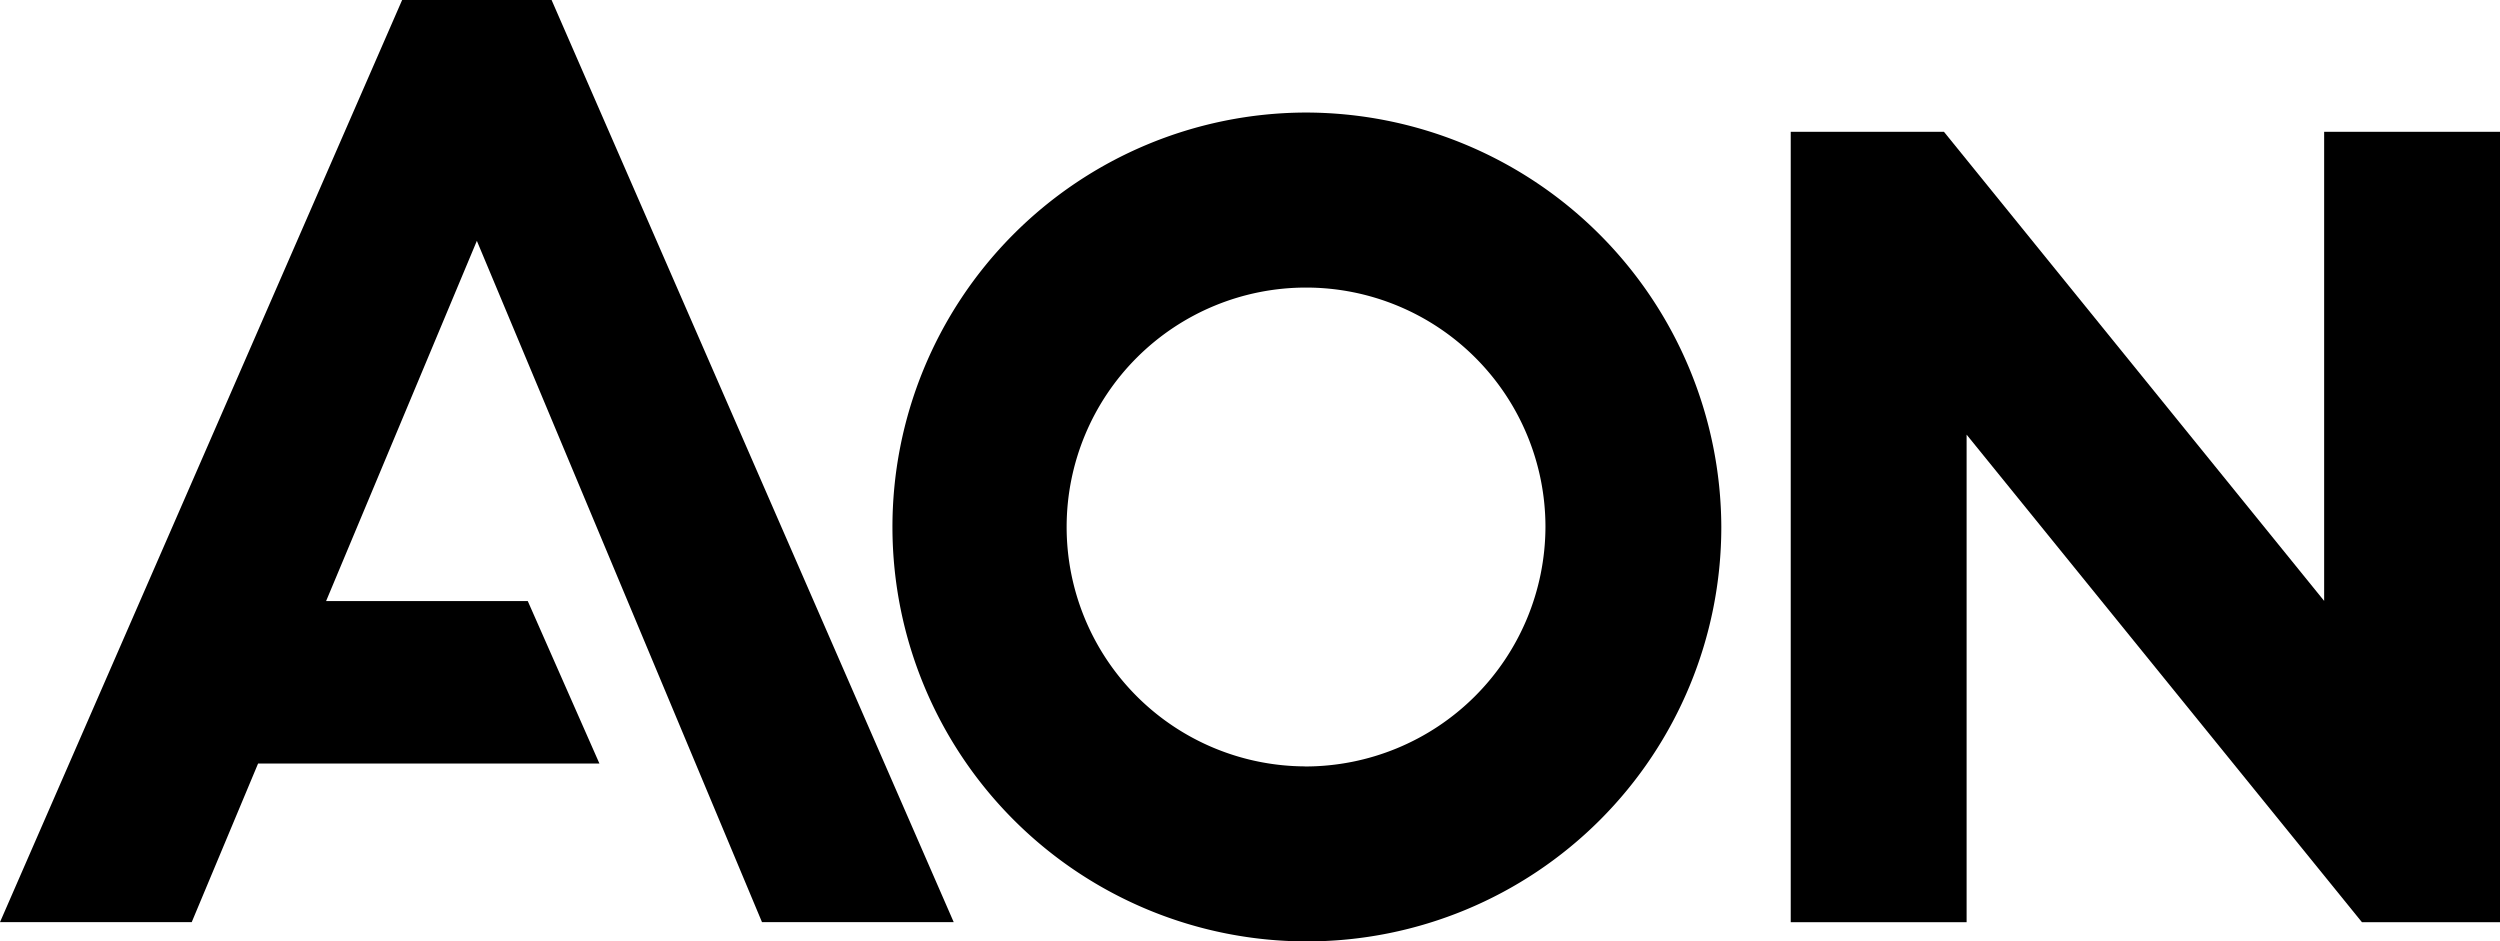
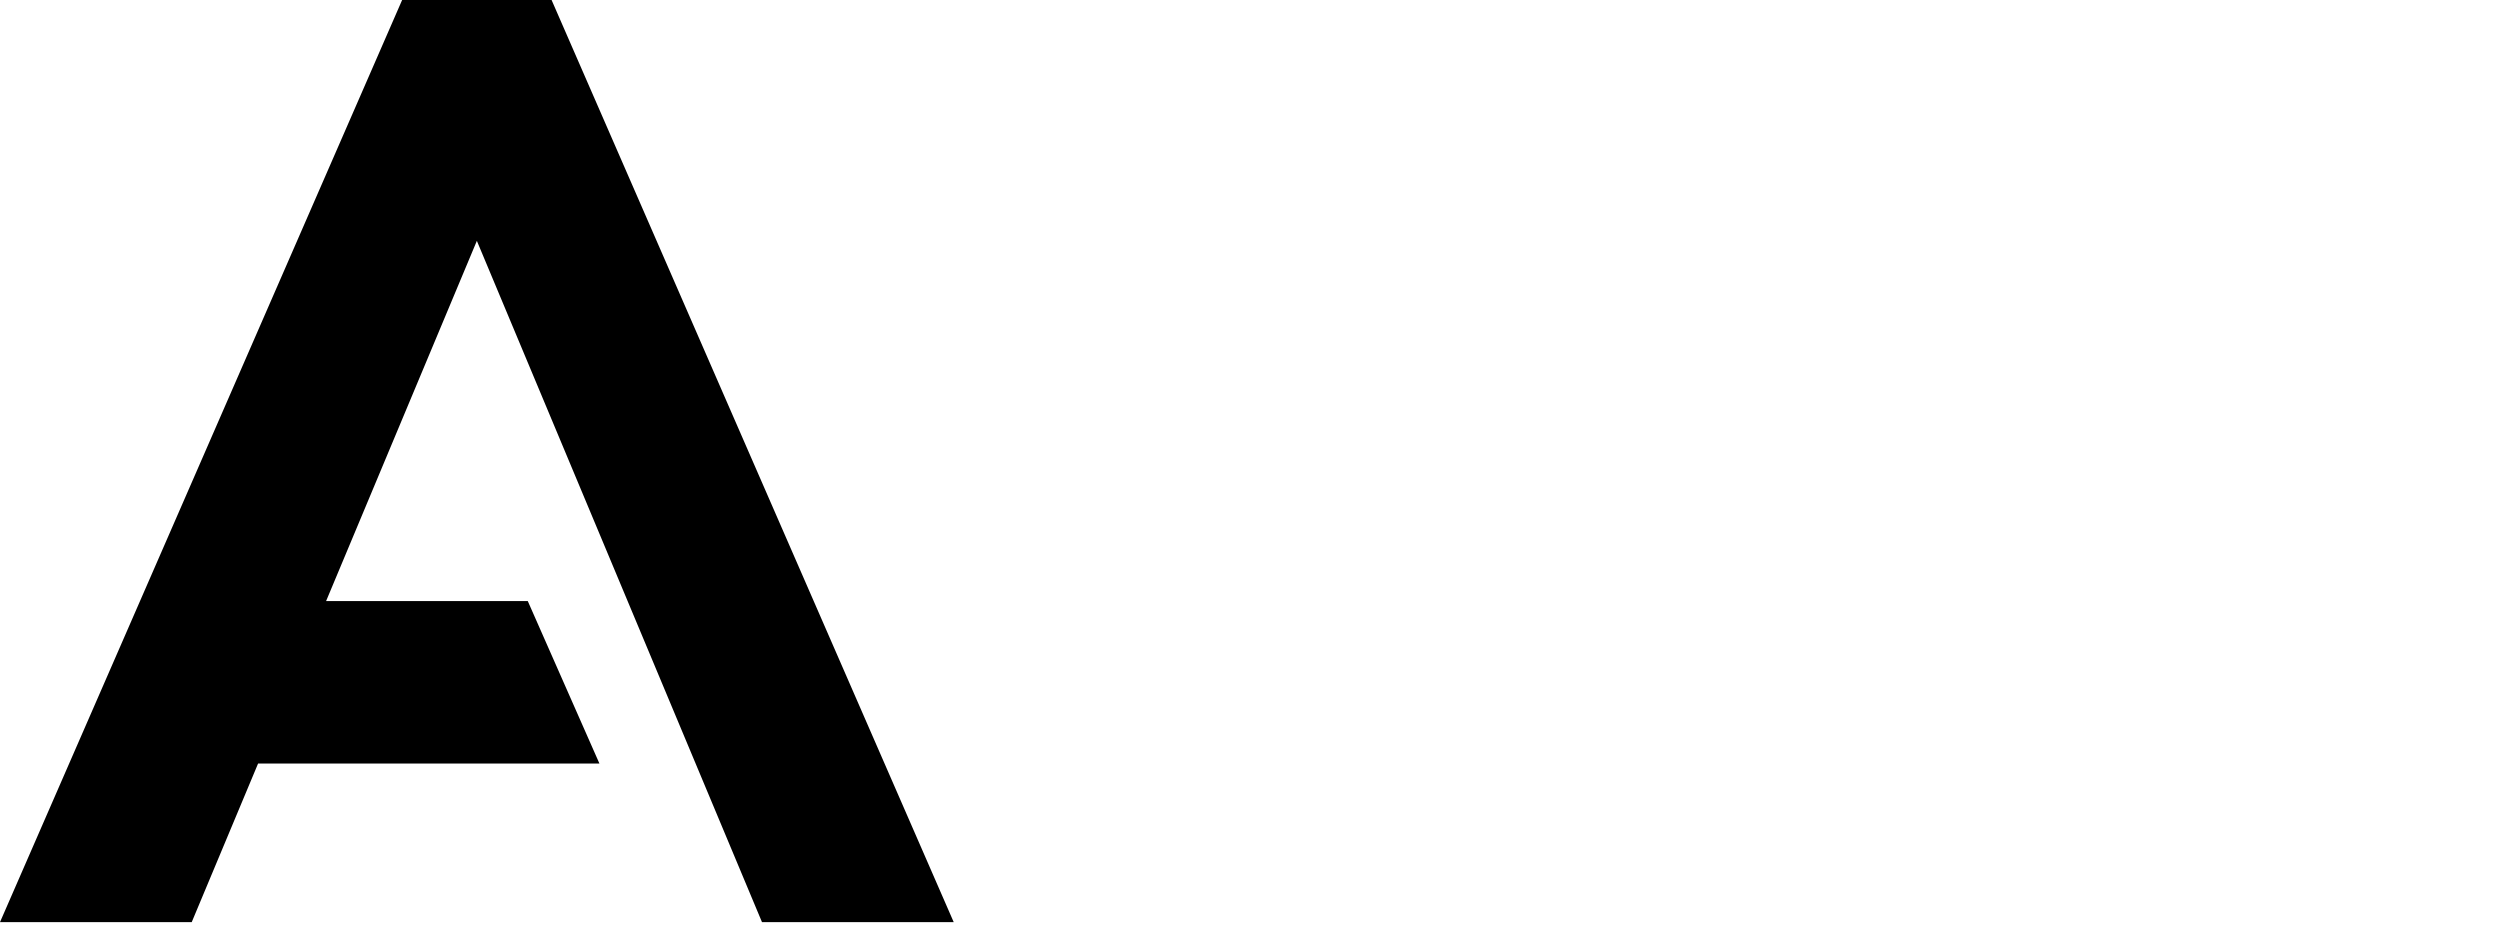
<svg xmlns="http://www.w3.org/2000/svg" height="34.053" viewBox="0 0 90.431 34.053" width="90.431">
  <path d="m150.071 175.4-14.547 33.358h6.935l2.4-5.736h12.348l-2.593-5.879h-7.294l5.453-13.029 10.314 24.644h6.935l-14.547-33.358z" transform="translate(-135.524 -175.402)" />
-   <path d="m804.687 223.46v16.969l-13.753-16.969h-5.542v28.59h6.362v-17.635l14.3 17.636h5v-28.591z" transform="translate(-720.617 -218.693)" />
-   <path d="m473.039 216.446a14.991 14.991 0 1 0 15.061 14.991 15.044 15.044 0 0 0 -15.061-14.991zm0 23.651a8.66 8.66 0 1 1 8.7-8.66 8.69 8.69 0 0 1 -8.7 8.663z" transform="translate(-425.836 -212.375)" />
</svg>